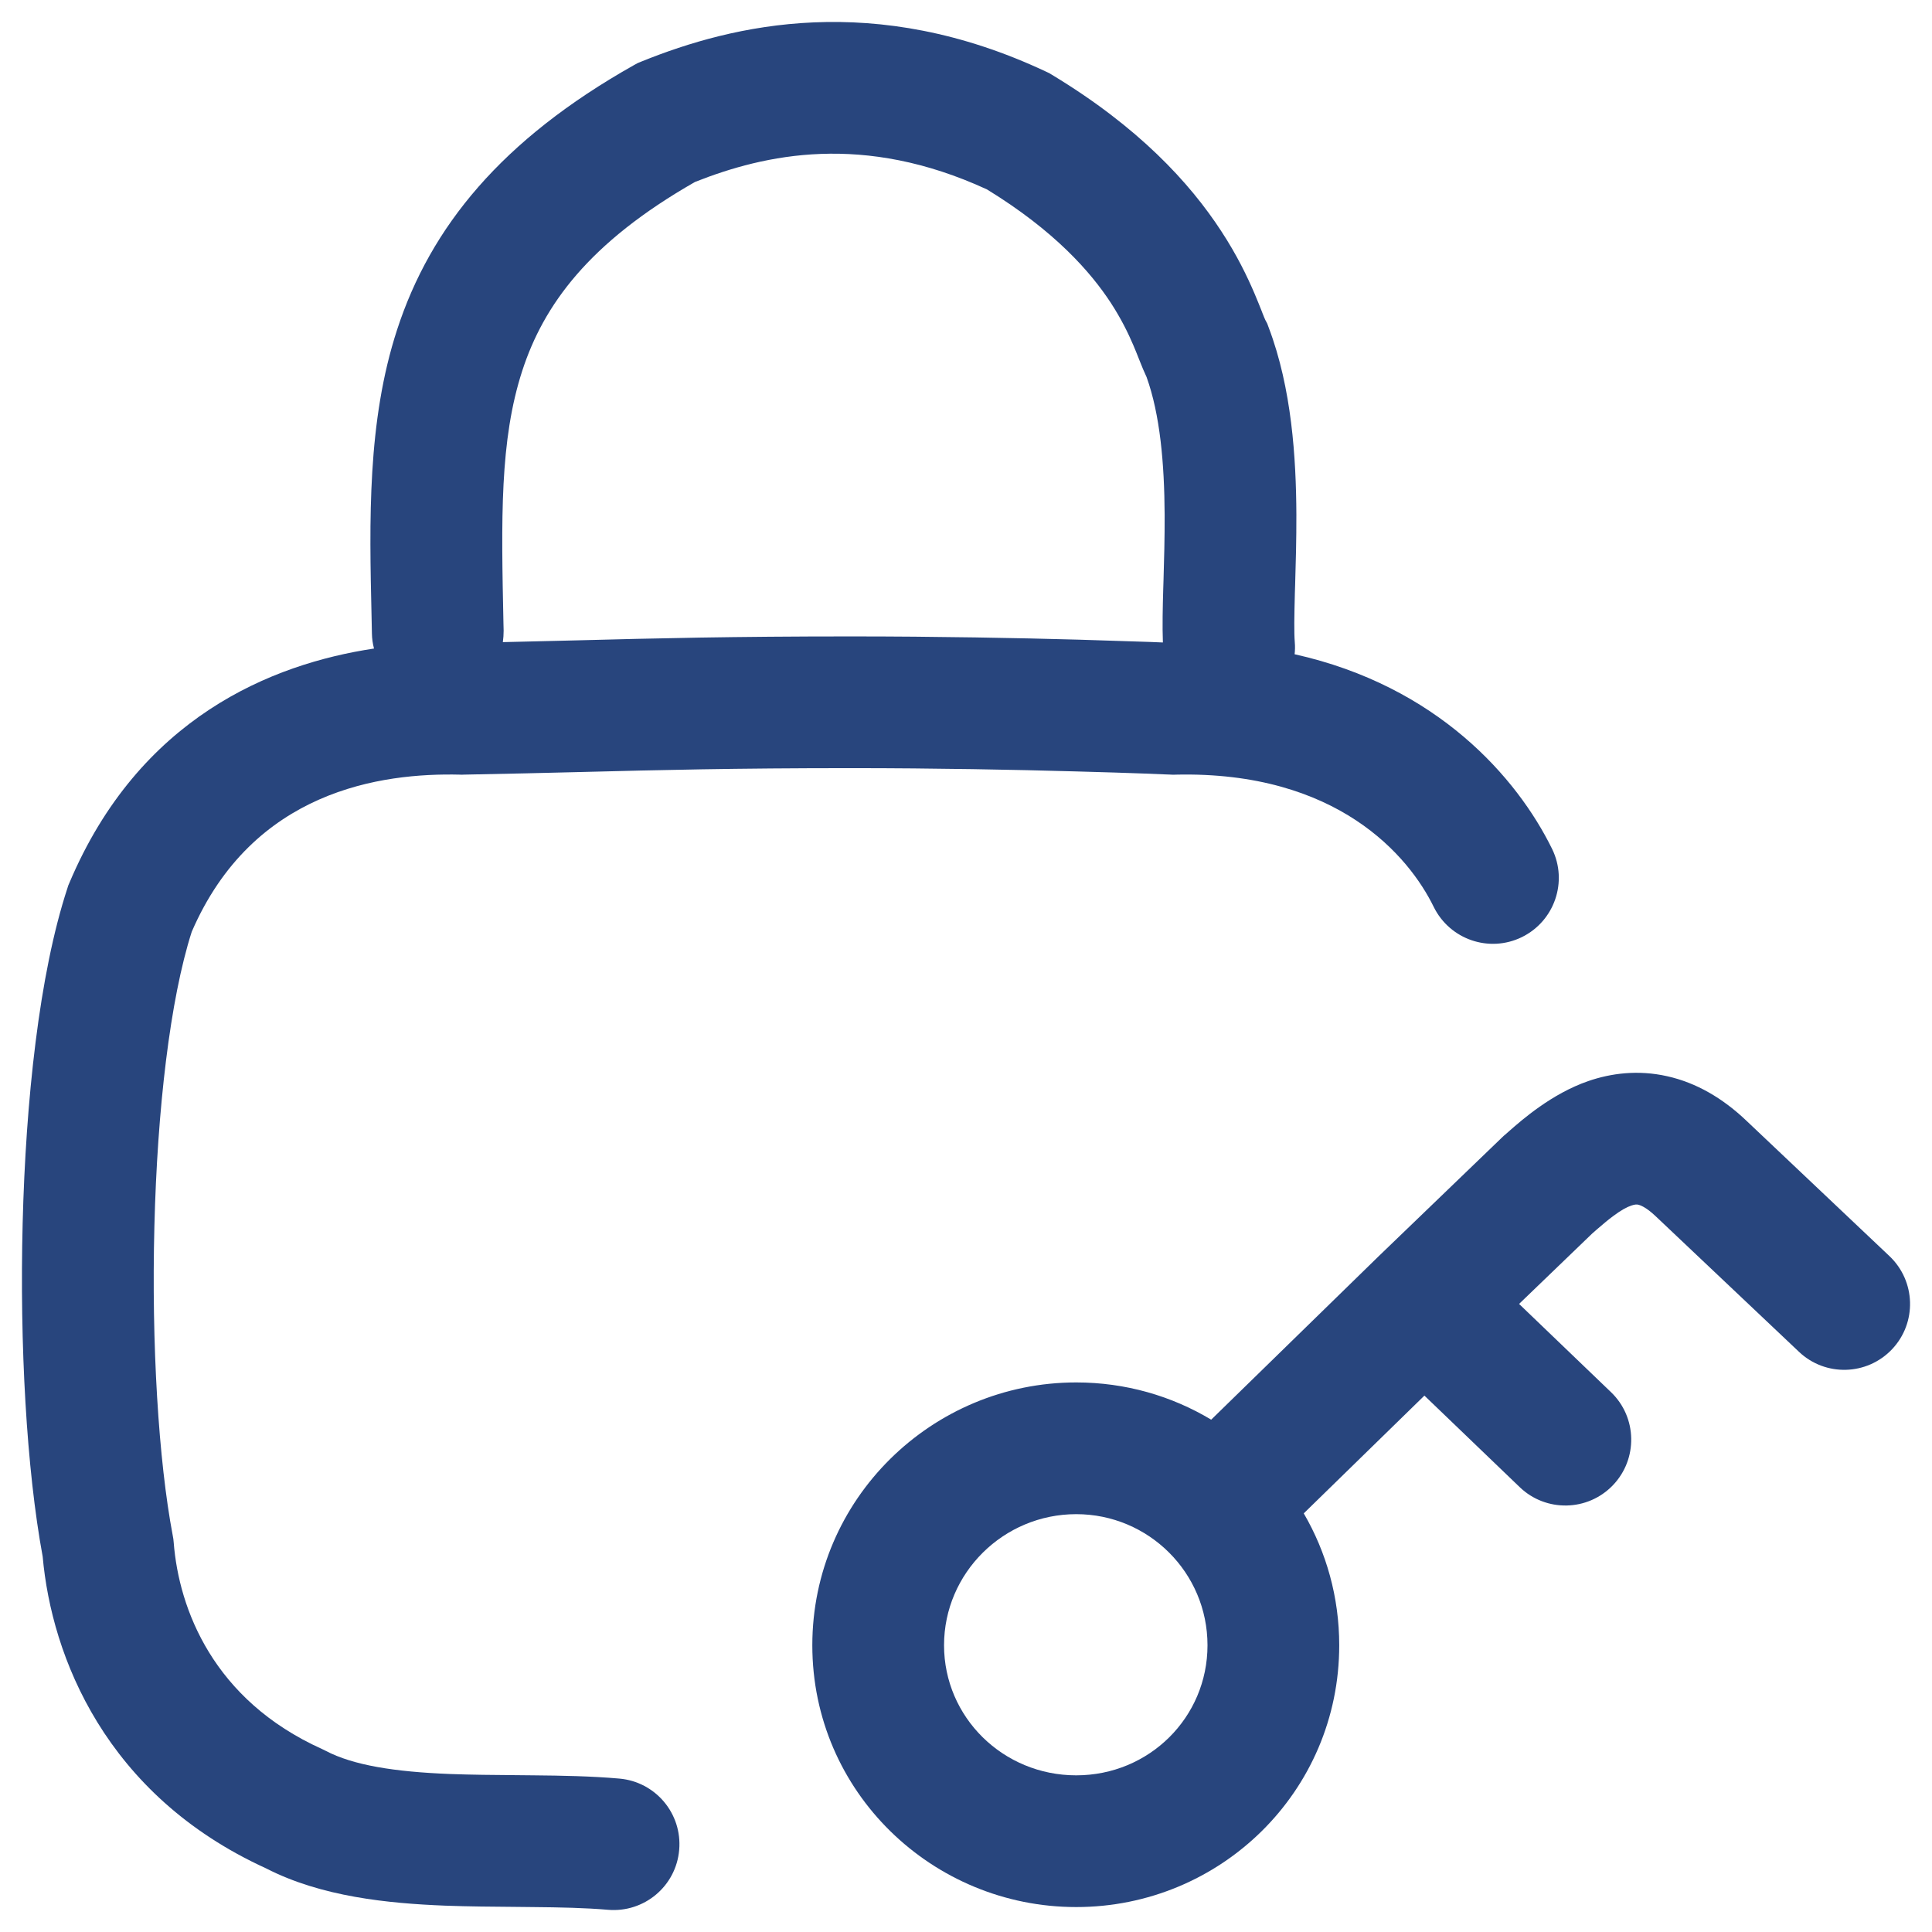
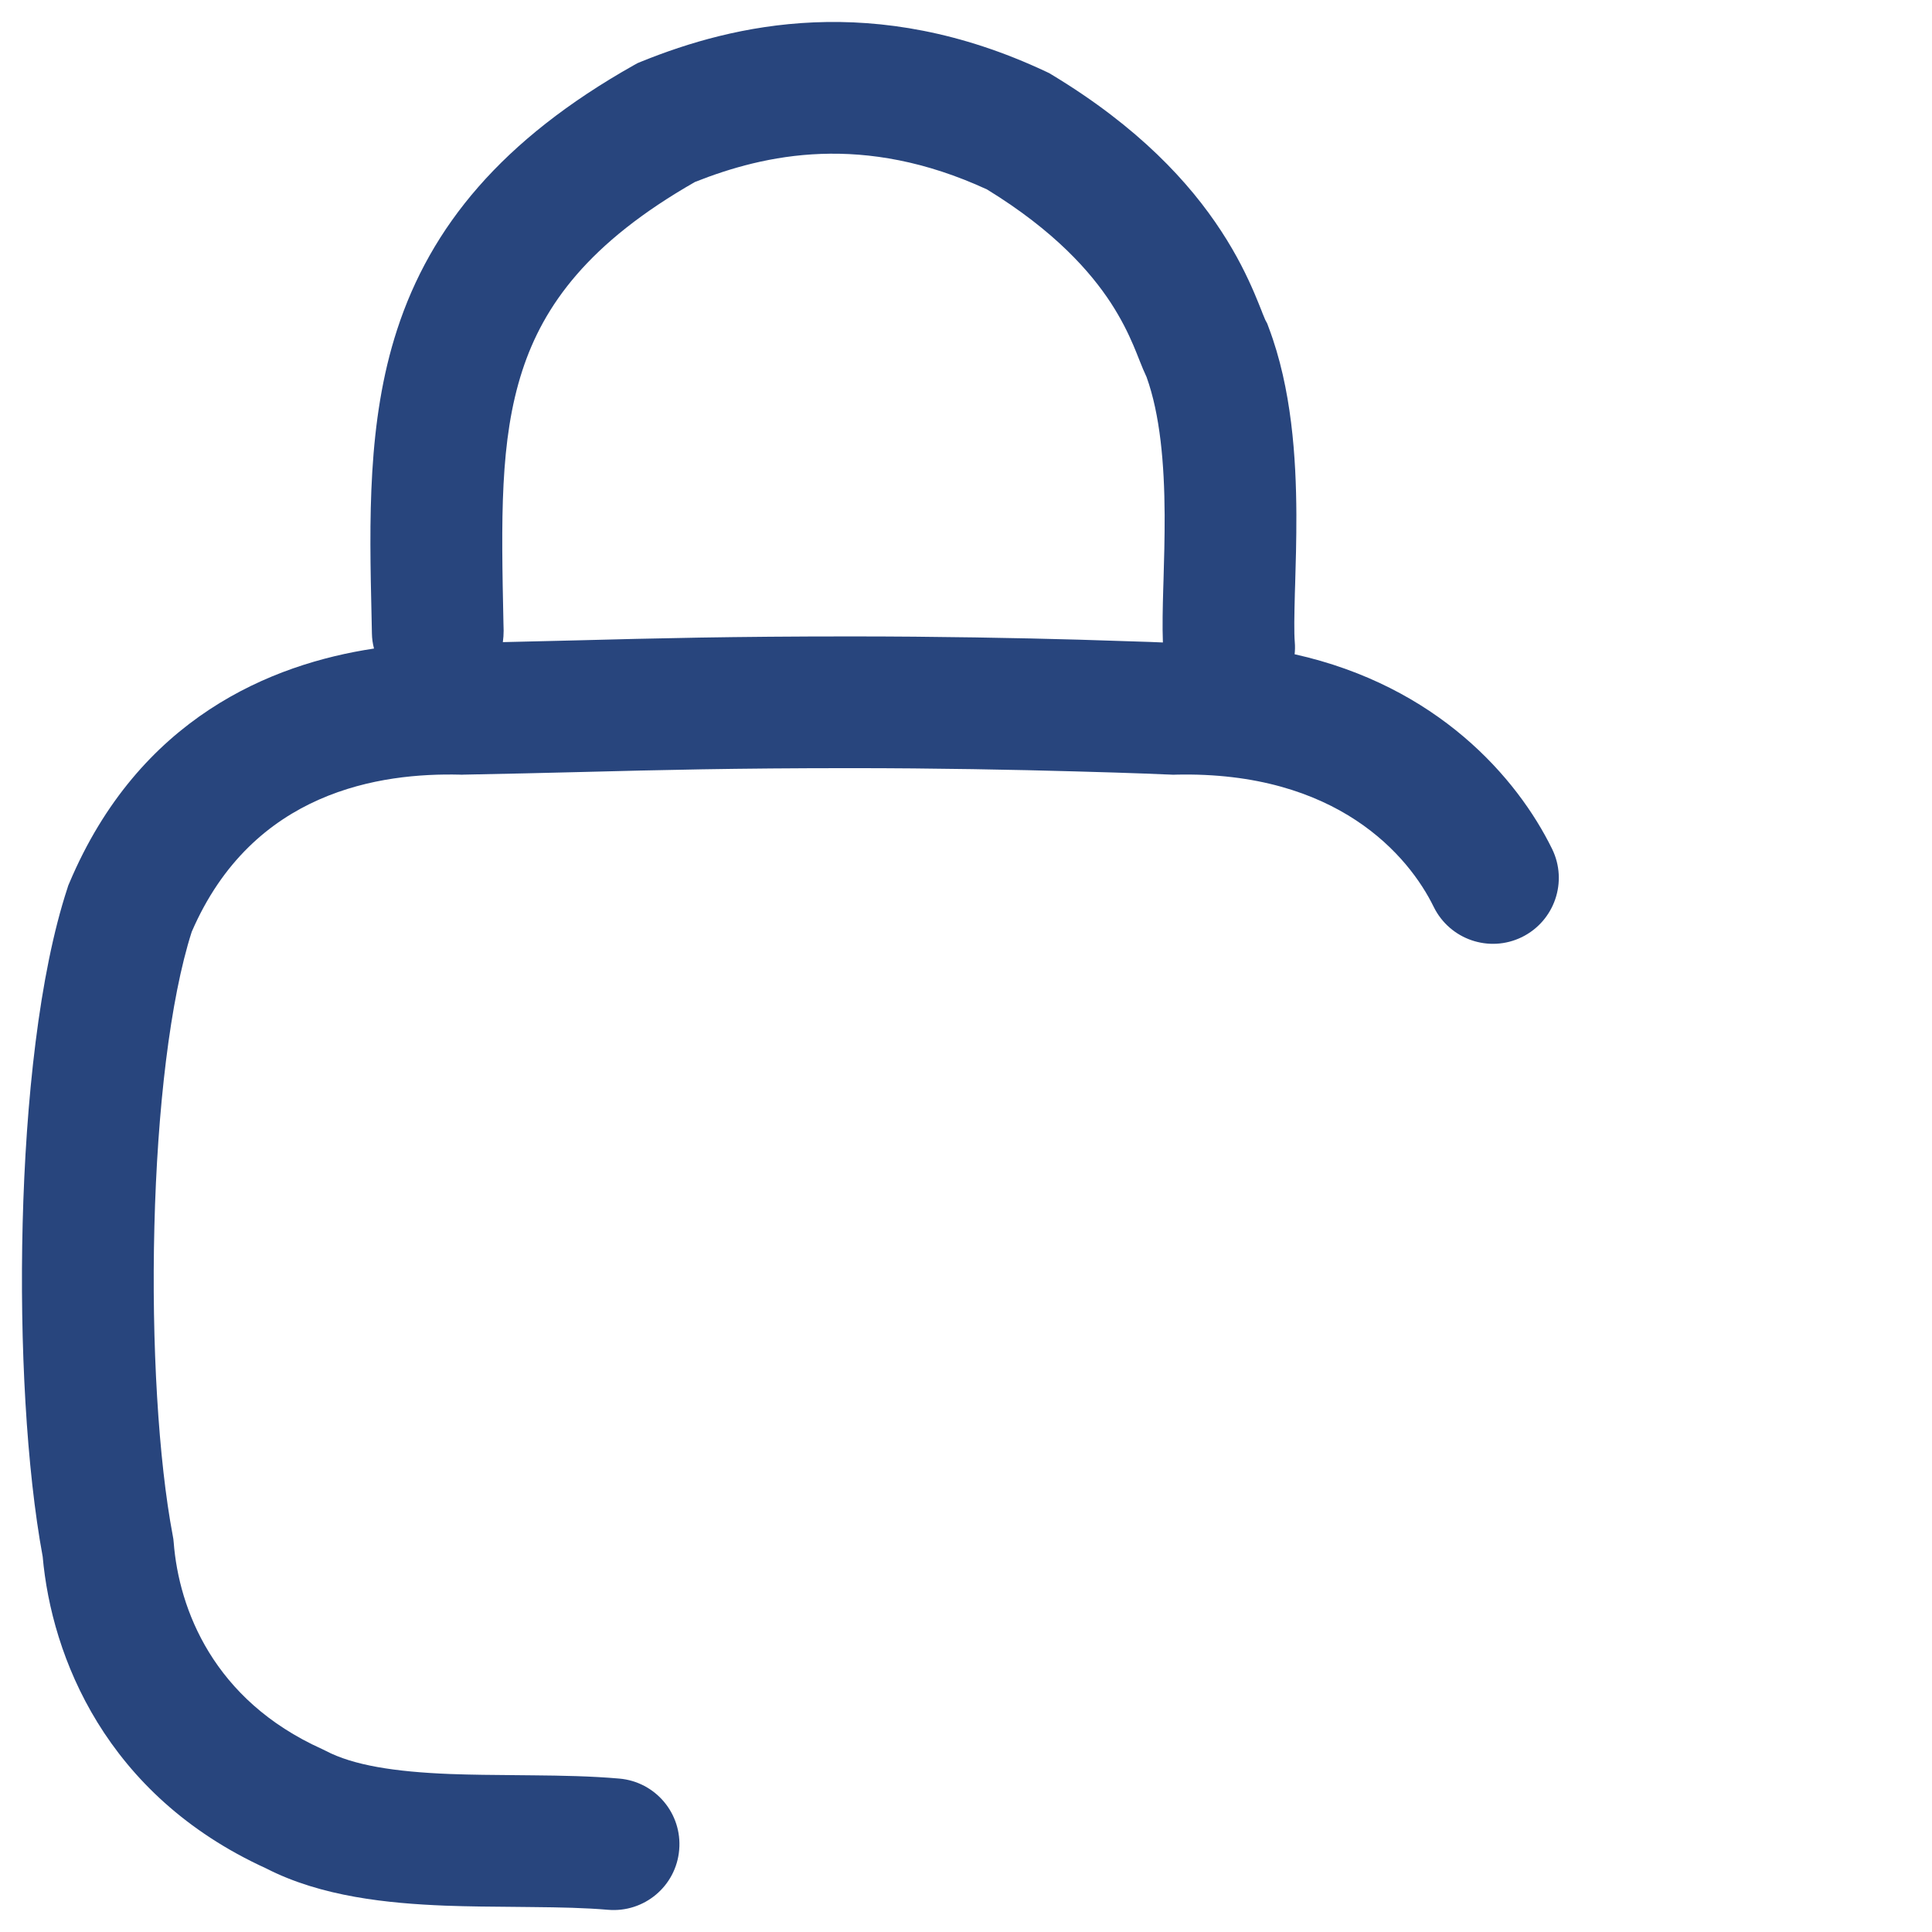
<svg xmlns="http://www.w3.org/2000/svg" width="22" height="22" viewBox="0 0 22 22" fill="none">
-   <path fill-rule="evenodd" clip-rule="evenodd" d="M13.338 8.821L13.319 8.82L13.262 8.818C13.212 8.816 13.138 8.813 13.043 8.809C12.852 8.802 12.577 8.793 12.242 8.784C11.571 8.765 10.658 8.747 9.691 8.747C8.36 8.747 7.523 8.768 6.619 8.791C6.203 8.801 5.773 8.812 5.274 8.821L5.258 8.822L5.241 8.821C4.34 8.799 2.879 9.001 2.183 10.611C1.936 11.382 1.791 12.634 1.758 13.967C1.724 15.306 1.805 16.63 1.967 17.485L1.974 17.525L1.978 17.565C2.037 18.321 2.428 19.358 3.666 19.916L3.687 19.926L3.707 19.936C4.022 20.102 4.493 20.176 5.126 20.201C5.371 20.21 5.617 20.212 5.872 20.214L6.075 20.216C6.396 20.219 6.733 20.225 7.052 20.253C7.465 20.289 7.77 20.652 7.734 21.065C7.699 21.478 7.335 21.783 6.922 21.747C6.666 21.725 6.38 21.719 6.061 21.716L5.872 21.714C5.614 21.712 5.338 21.71 5.068 21.7C4.42 21.674 3.661 21.6 3.029 21.275C1.201 20.441 0.587 18.862 0.486 17.725C0.302 16.73 0.223 15.31 0.258 13.929C0.293 12.541 0.445 11.095 0.768 10.113L0.777 10.084L0.789 10.056C1.584 8.172 3.091 7.561 4.259 7.385C4.244 7.329 4.236 7.272 4.235 7.212L4.231 7.02C4.206 5.933 4.181 4.799 4.522 3.754C4.903 2.584 5.711 1.591 7.22 0.741L7.262 0.718L7.306 0.7C8.351 0.277 9.958 -0.103 11.912 0.816L11.948 0.833L11.981 0.853C12.964 1.447 13.546 2.079 13.906 2.631C14.085 2.904 14.202 3.148 14.284 3.339C14.317 3.417 14.346 3.489 14.367 3.542L14.378 3.571C14.395 3.613 14.403 3.633 14.407 3.64L14.408 3.643L14.43 3.684L14.447 3.73C14.71 4.424 14.759 5.217 14.762 5.858C14.763 6.146 14.755 6.422 14.748 6.657L14.745 6.749C14.738 7.019 14.735 7.199 14.744 7.314C14.748 7.36 14.747 7.406 14.742 7.45C16.366 7.812 17.275 8.854 17.674 9.667C17.856 10.039 17.702 10.488 17.33 10.671C16.958 10.853 16.509 10.699 16.326 10.327C16.043 9.748 15.229 8.779 13.388 8.821L13.363 8.822L13.338 8.821ZM7.914 2.072C6.7 2.765 6.19 3.478 5.948 4.219C5.689 5.014 5.708 5.912 5.733 7.103L5.735 7.181C5.735 7.225 5.732 7.269 5.726 7.312C6.018 7.305 6.293 7.298 6.563 7.292C7.476 7.268 8.341 7.247 9.691 7.247C10.676 7.247 11.603 7.265 12.284 7.284C12.624 7.294 12.903 7.303 13.097 7.31L13.242 7.316C13.235 7.128 13.24 6.912 13.246 6.706L13.249 6.611C13.256 6.375 13.263 6.126 13.262 5.865C13.259 5.277 13.21 4.721 13.056 4.293C13.027 4.232 13.003 4.172 12.987 4.132L12.971 4.092C12.95 4.039 12.93 3.988 12.905 3.93C12.847 3.794 12.768 3.632 12.65 3.45C12.42 3.098 12.012 2.631 11.239 2.157C9.831 1.508 8.712 1.756 7.914 2.072Z" fill="#28457D" />
-   <path fill-rule="evenodd" clip-rule="evenodd" d="M9.25 18.735C9.25 17.07 10.612 15.742 12.255 15.742C12.816 15.742 13.342 15.896 13.792 16.166L15.696 14.308L17.123 12.934L17.14 12.92C17.152 12.91 17.166 12.897 17.183 12.882C17.33 12.753 17.669 12.454 18.087 12.31C18.343 12.222 18.65 12.18 18.984 12.255C19.316 12.329 19.619 12.506 19.89 12.765L21.515 14.303C21.816 14.588 21.83 15.063 21.545 15.364C21.26 15.665 20.785 15.678 20.485 15.393L18.855 13.851C18.74 13.741 18.672 13.722 18.655 13.718C18.64 13.715 18.619 13.713 18.576 13.728C18.525 13.745 18.459 13.781 18.373 13.845C18.306 13.894 18.253 13.941 18.187 13.997L18.131 14.046L17.298 14.848L18.345 15.853C18.643 16.139 18.653 16.614 18.366 16.913C18.079 17.212 17.604 17.221 17.306 16.935L16.22 15.892L14.846 17.233C15.103 17.674 15.25 18.187 15.25 18.735C15.25 20.402 13.897 21.716 12.255 21.716C10.618 21.716 9.25 20.406 9.25 18.735ZM12.255 17.242C11.427 17.242 10.75 17.912 10.75 18.735C10.75 19.553 11.421 20.216 12.255 20.216C13.085 20.216 13.75 19.557 13.75 18.735C13.75 17.908 13.079 17.242 12.255 17.242Z" fill="#28457D" />
+   <path fill-rule="evenodd" clip-rule="evenodd" d="M13.338 8.821L13.319 8.82L13.262 8.818C13.212 8.816 13.138 8.813 13.043 8.809C12.852 8.802 12.577 8.793 12.242 8.784C11.571 8.765 10.658 8.747 9.691 8.747C8.36 8.747 7.523 8.768 6.619 8.791C6.203 8.801 5.773 8.812 5.274 8.821L5.258 8.822L5.241 8.821C4.34 8.799 2.879 9.001 2.183 10.611C1.936 11.382 1.791 12.634 1.758 13.967C1.724 15.306 1.805 16.63 1.967 17.485L1.974 17.525L1.978 17.565C2.037 18.321 2.428 19.358 3.666 19.916L3.687 19.926L3.707 19.936C4.022 20.102 4.493 20.176 5.126 20.201C5.371 20.21 5.617 20.212 5.872 20.214L6.075 20.216C6.396 20.219 6.733 20.225 7.052 20.253C7.465 20.289 7.77 20.652 7.734 21.065C7.699 21.478 7.335 21.783 6.922 21.747C6.666 21.725 6.38 21.719 6.061 21.716L5.872 21.714C5.614 21.712 5.338 21.71 5.068 21.7C4.42 21.674 3.661 21.6 3.029 21.275C1.201 20.441 0.587 18.862 0.486 17.725C0.302 16.73 0.223 15.31 0.258 13.929C0.293 12.541 0.445 11.095 0.768 10.113L0.777 10.084L0.789 10.056C1.584 8.172 3.091 7.561 4.259 7.385C4.244 7.329 4.236 7.272 4.235 7.212L4.231 7.02C4.206 5.933 4.181 4.799 4.522 3.754C4.903 2.584 5.711 1.591 7.22 0.741L7.262 0.718L7.306 0.7C8.351 0.277 9.958 -0.103 11.912 0.816L11.948 0.833L11.981 0.853C12.964 1.447 13.546 2.079 13.906 2.631C14.085 2.904 14.202 3.148 14.284 3.339C14.317 3.417 14.346 3.489 14.367 3.542L14.378 3.571L14.408 3.643L14.43 3.684L14.447 3.73C14.71 4.424 14.759 5.217 14.762 5.858C14.763 6.146 14.755 6.422 14.748 6.657L14.745 6.749C14.738 7.019 14.735 7.199 14.744 7.314C14.748 7.36 14.747 7.406 14.742 7.45C16.366 7.812 17.275 8.854 17.674 9.667C17.856 10.039 17.702 10.488 17.33 10.671C16.958 10.853 16.509 10.699 16.326 10.327C16.043 9.748 15.229 8.779 13.388 8.821L13.363 8.822L13.338 8.821ZM7.914 2.072C6.7 2.765 6.19 3.478 5.948 4.219C5.689 5.014 5.708 5.912 5.733 7.103L5.735 7.181C5.735 7.225 5.732 7.269 5.726 7.312C6.018 7.305 6.293 7.298 6.563 7.292C7.476 7.268 8.341 7.247 9.691 7.247C10.676 7.247 11.603 7.265 12.284 7.284C12.624 7.294 12.903 7.303 13.097 7.31L13.242 7.316C13.235 7.128 13.24 6.912 13.246 6.706L13.249 6.611C13.256 6.375 13.263 6.126 13.262 5.865C13.259 5.277 13.21 4.721 13.056 4.293C13.027 4.232 13.003 4.172 12.987 4.132L12.971 4.092C12.95 4.039 12.93 3.988 12.905 3.93C12.847 3.794 12.768 3.632 12.65 3.45C12.42 3.098 12.012 2.631 11.239 2.157C9.831 1.508 8.712 1.756 7.914 2.072Z" fill="#28457D" />
</svg>